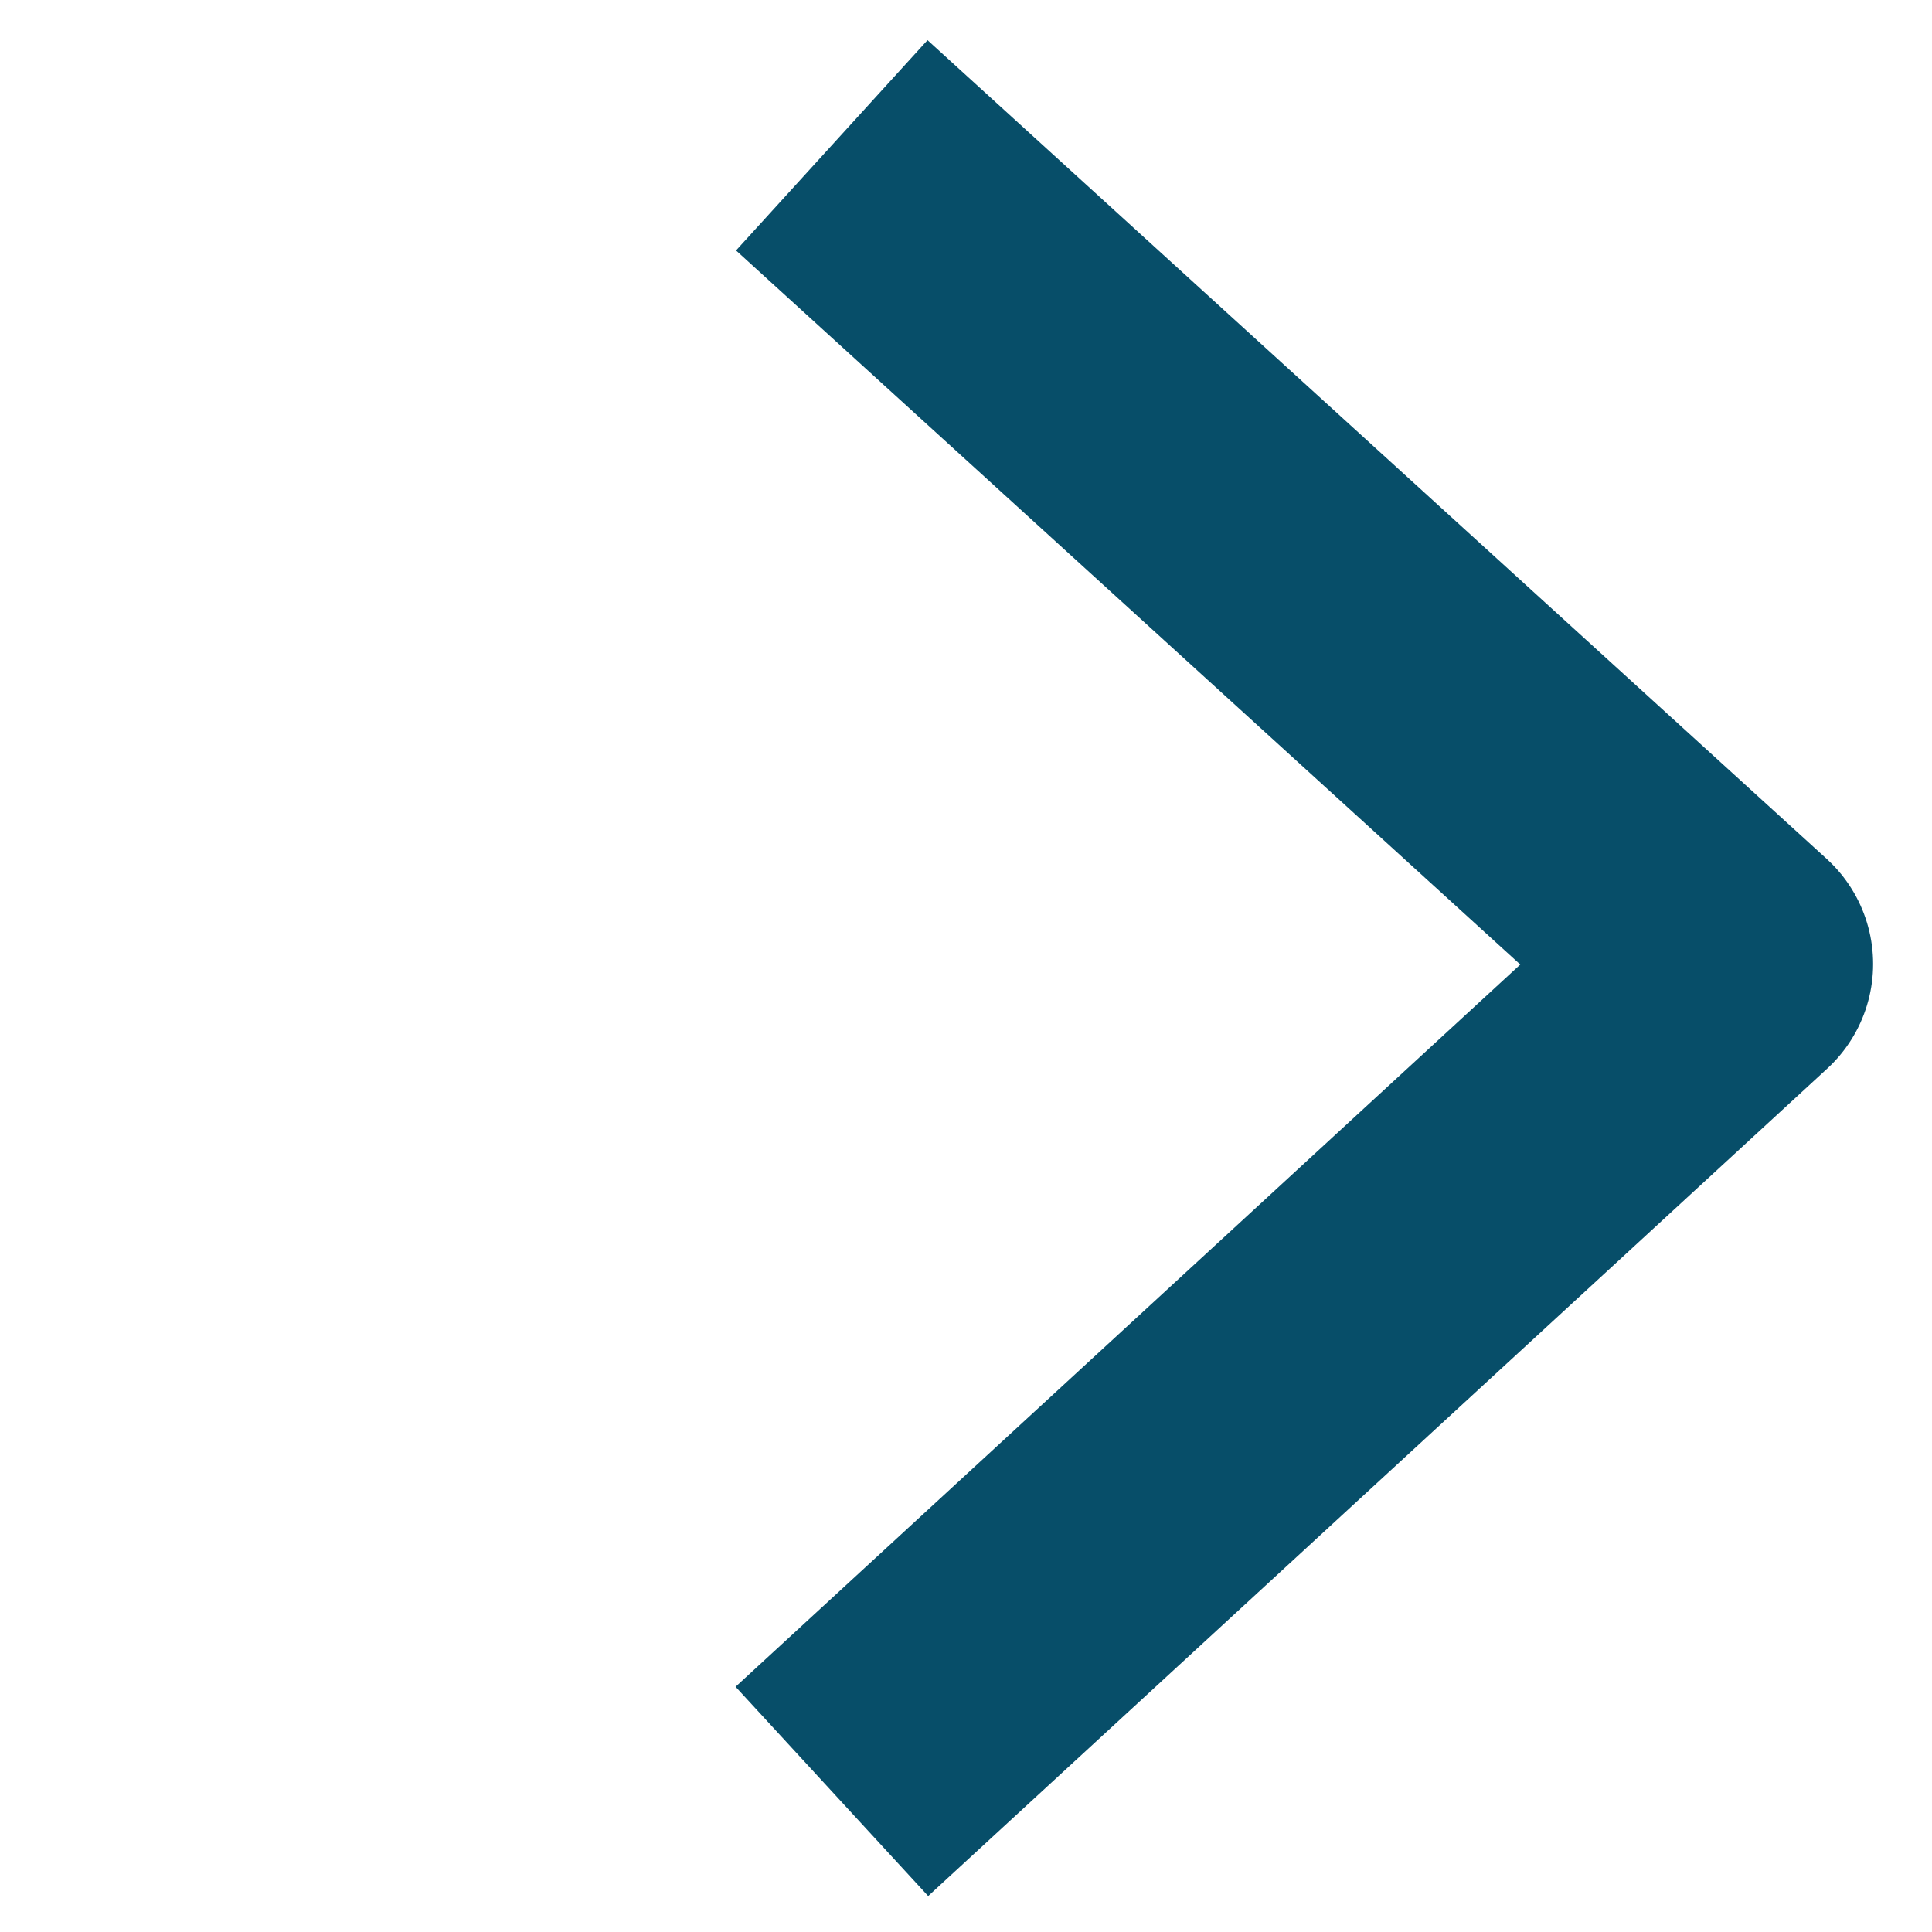
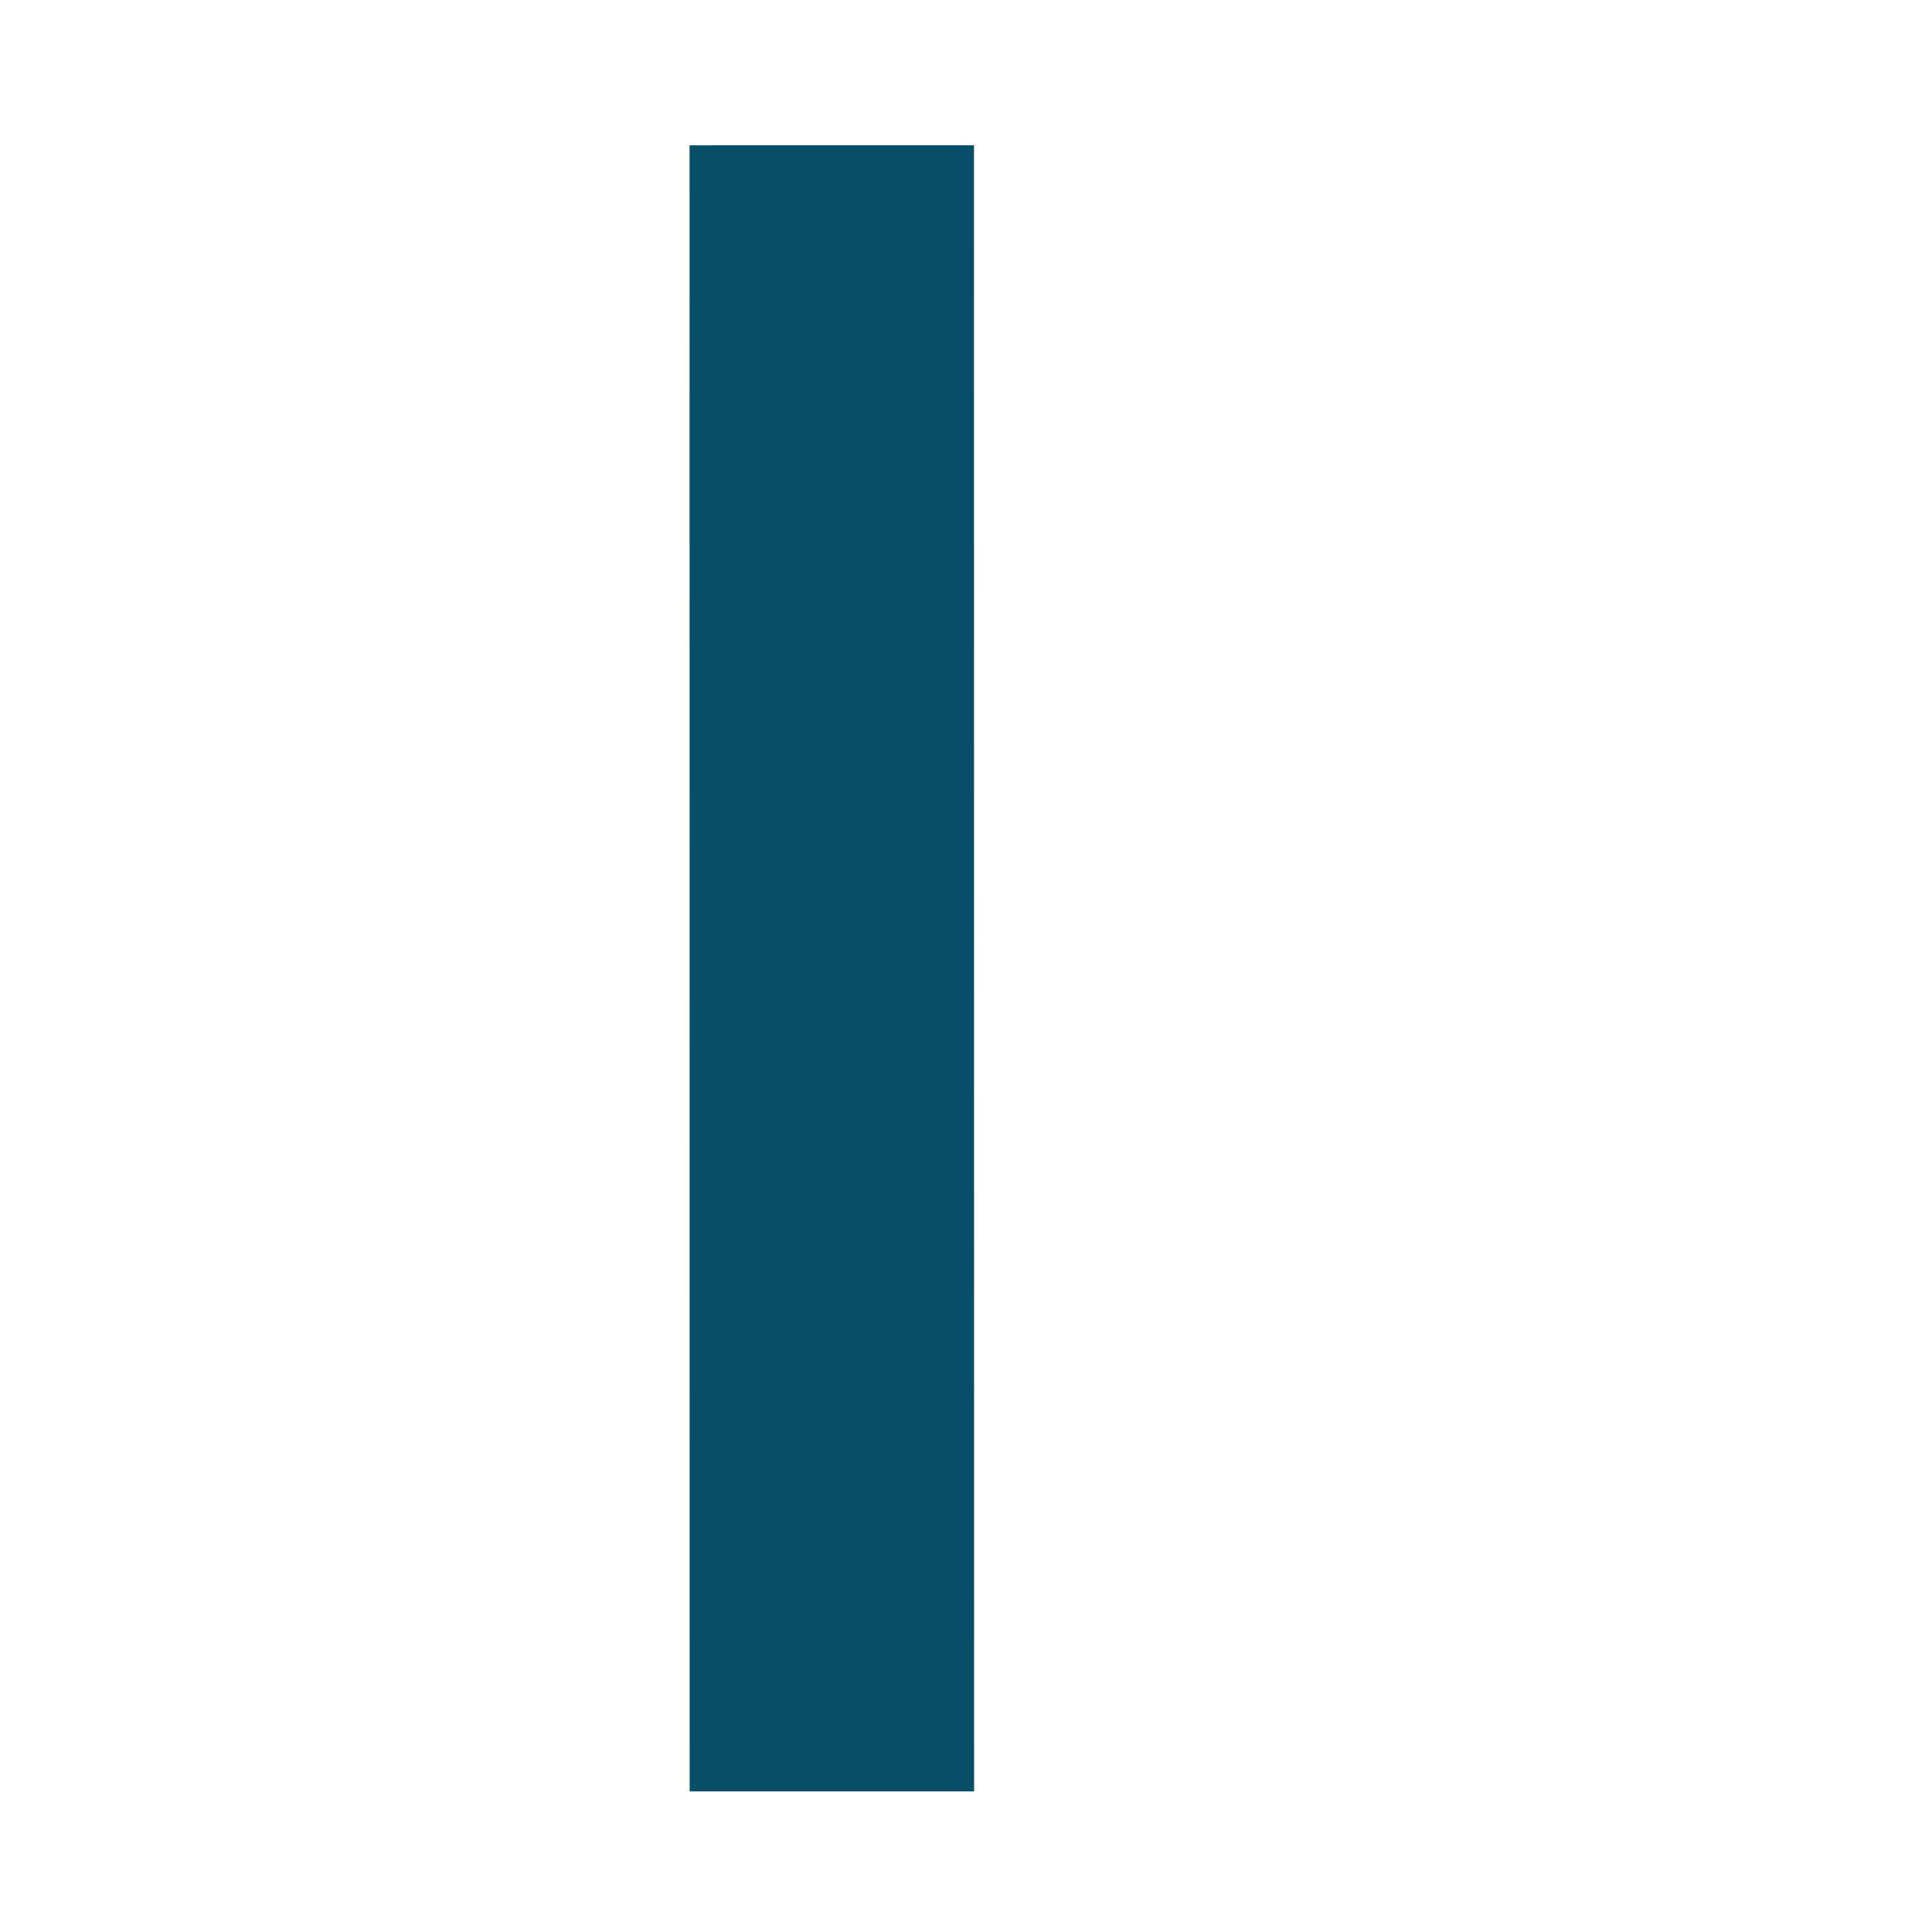
<svg xmlns="http://www.w3.org/2000/svg" width="13.585" height="13.585" viewBox="0 0 13.585 13.585">
-   <path id="Path_697" data-name="Path 697" d="M.59.582l8.541-.4L8.775,8.766" transform="translate(5.843 0.193) rotate(45)" fill="none" stroke="#074e69" stroke-linejoin="round" stroke-width="2" />
+   <path id="Path_697" data-name="Path 697" d="M.59.582L8.775,8.766" transform="translate(5.843 0.193) rotate(45)" fill="none" stroke="#074e69" stroke-linejoin="round" stroke-width="2" />
</svg>